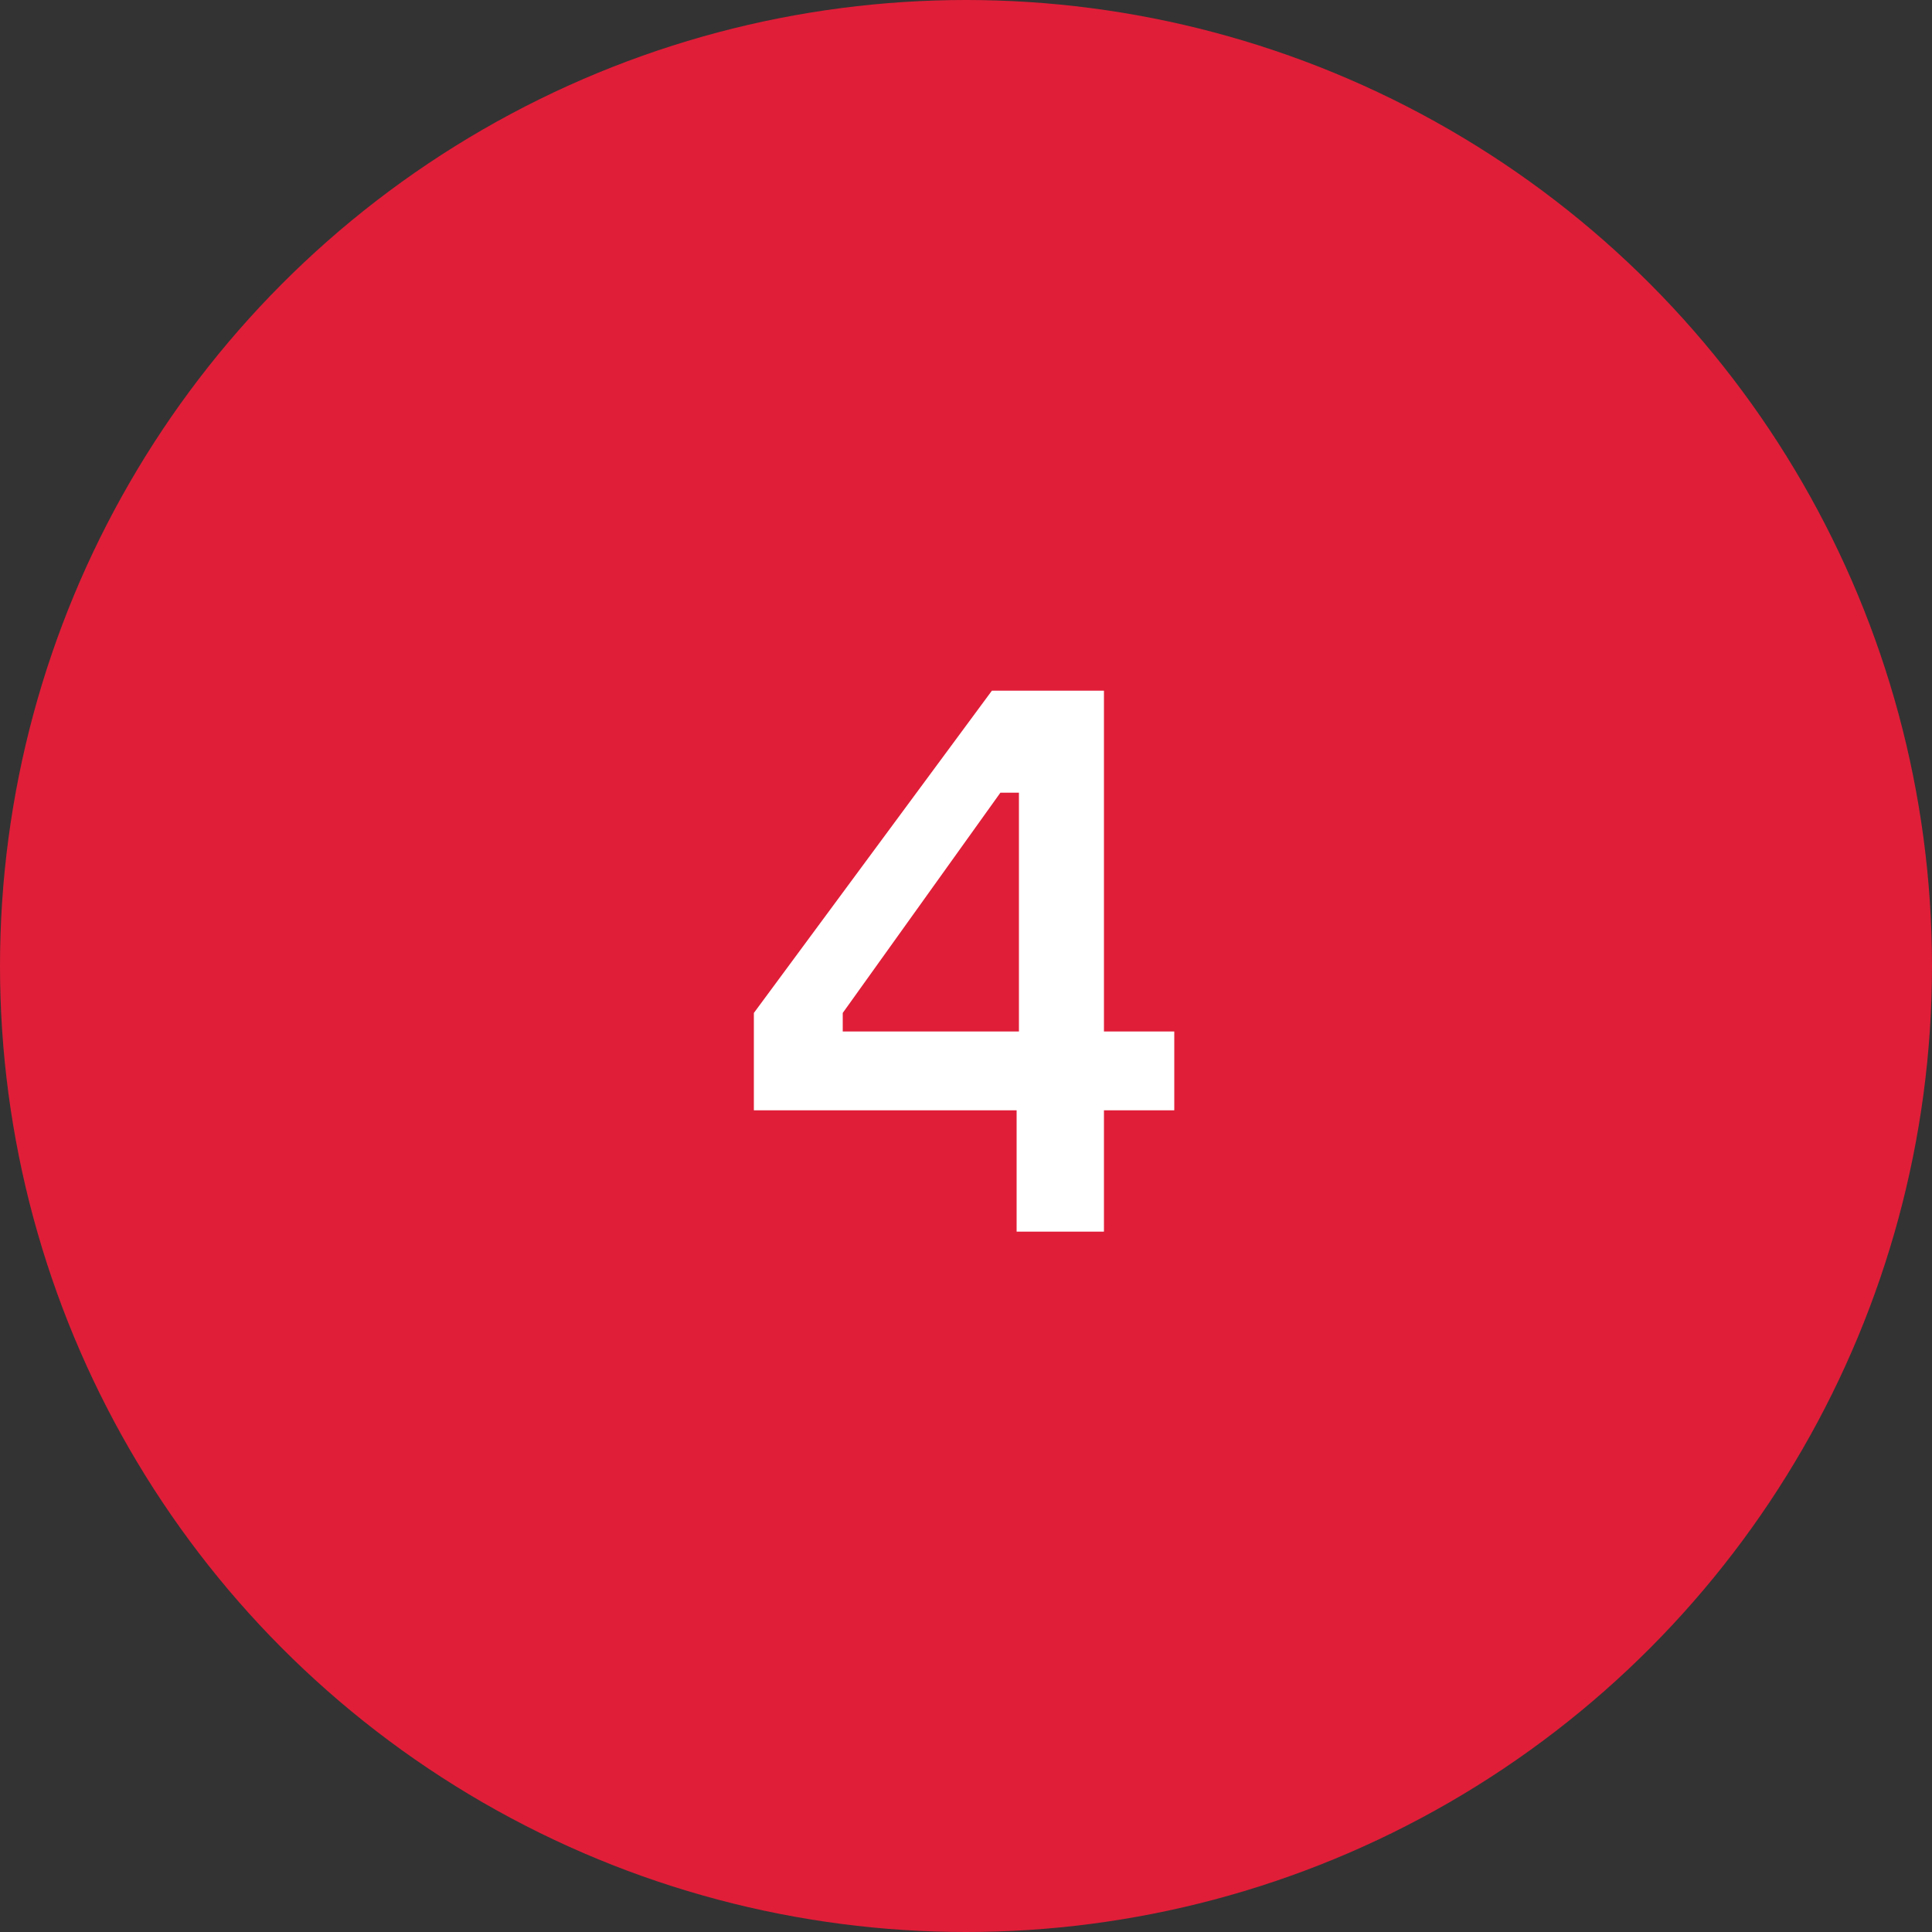
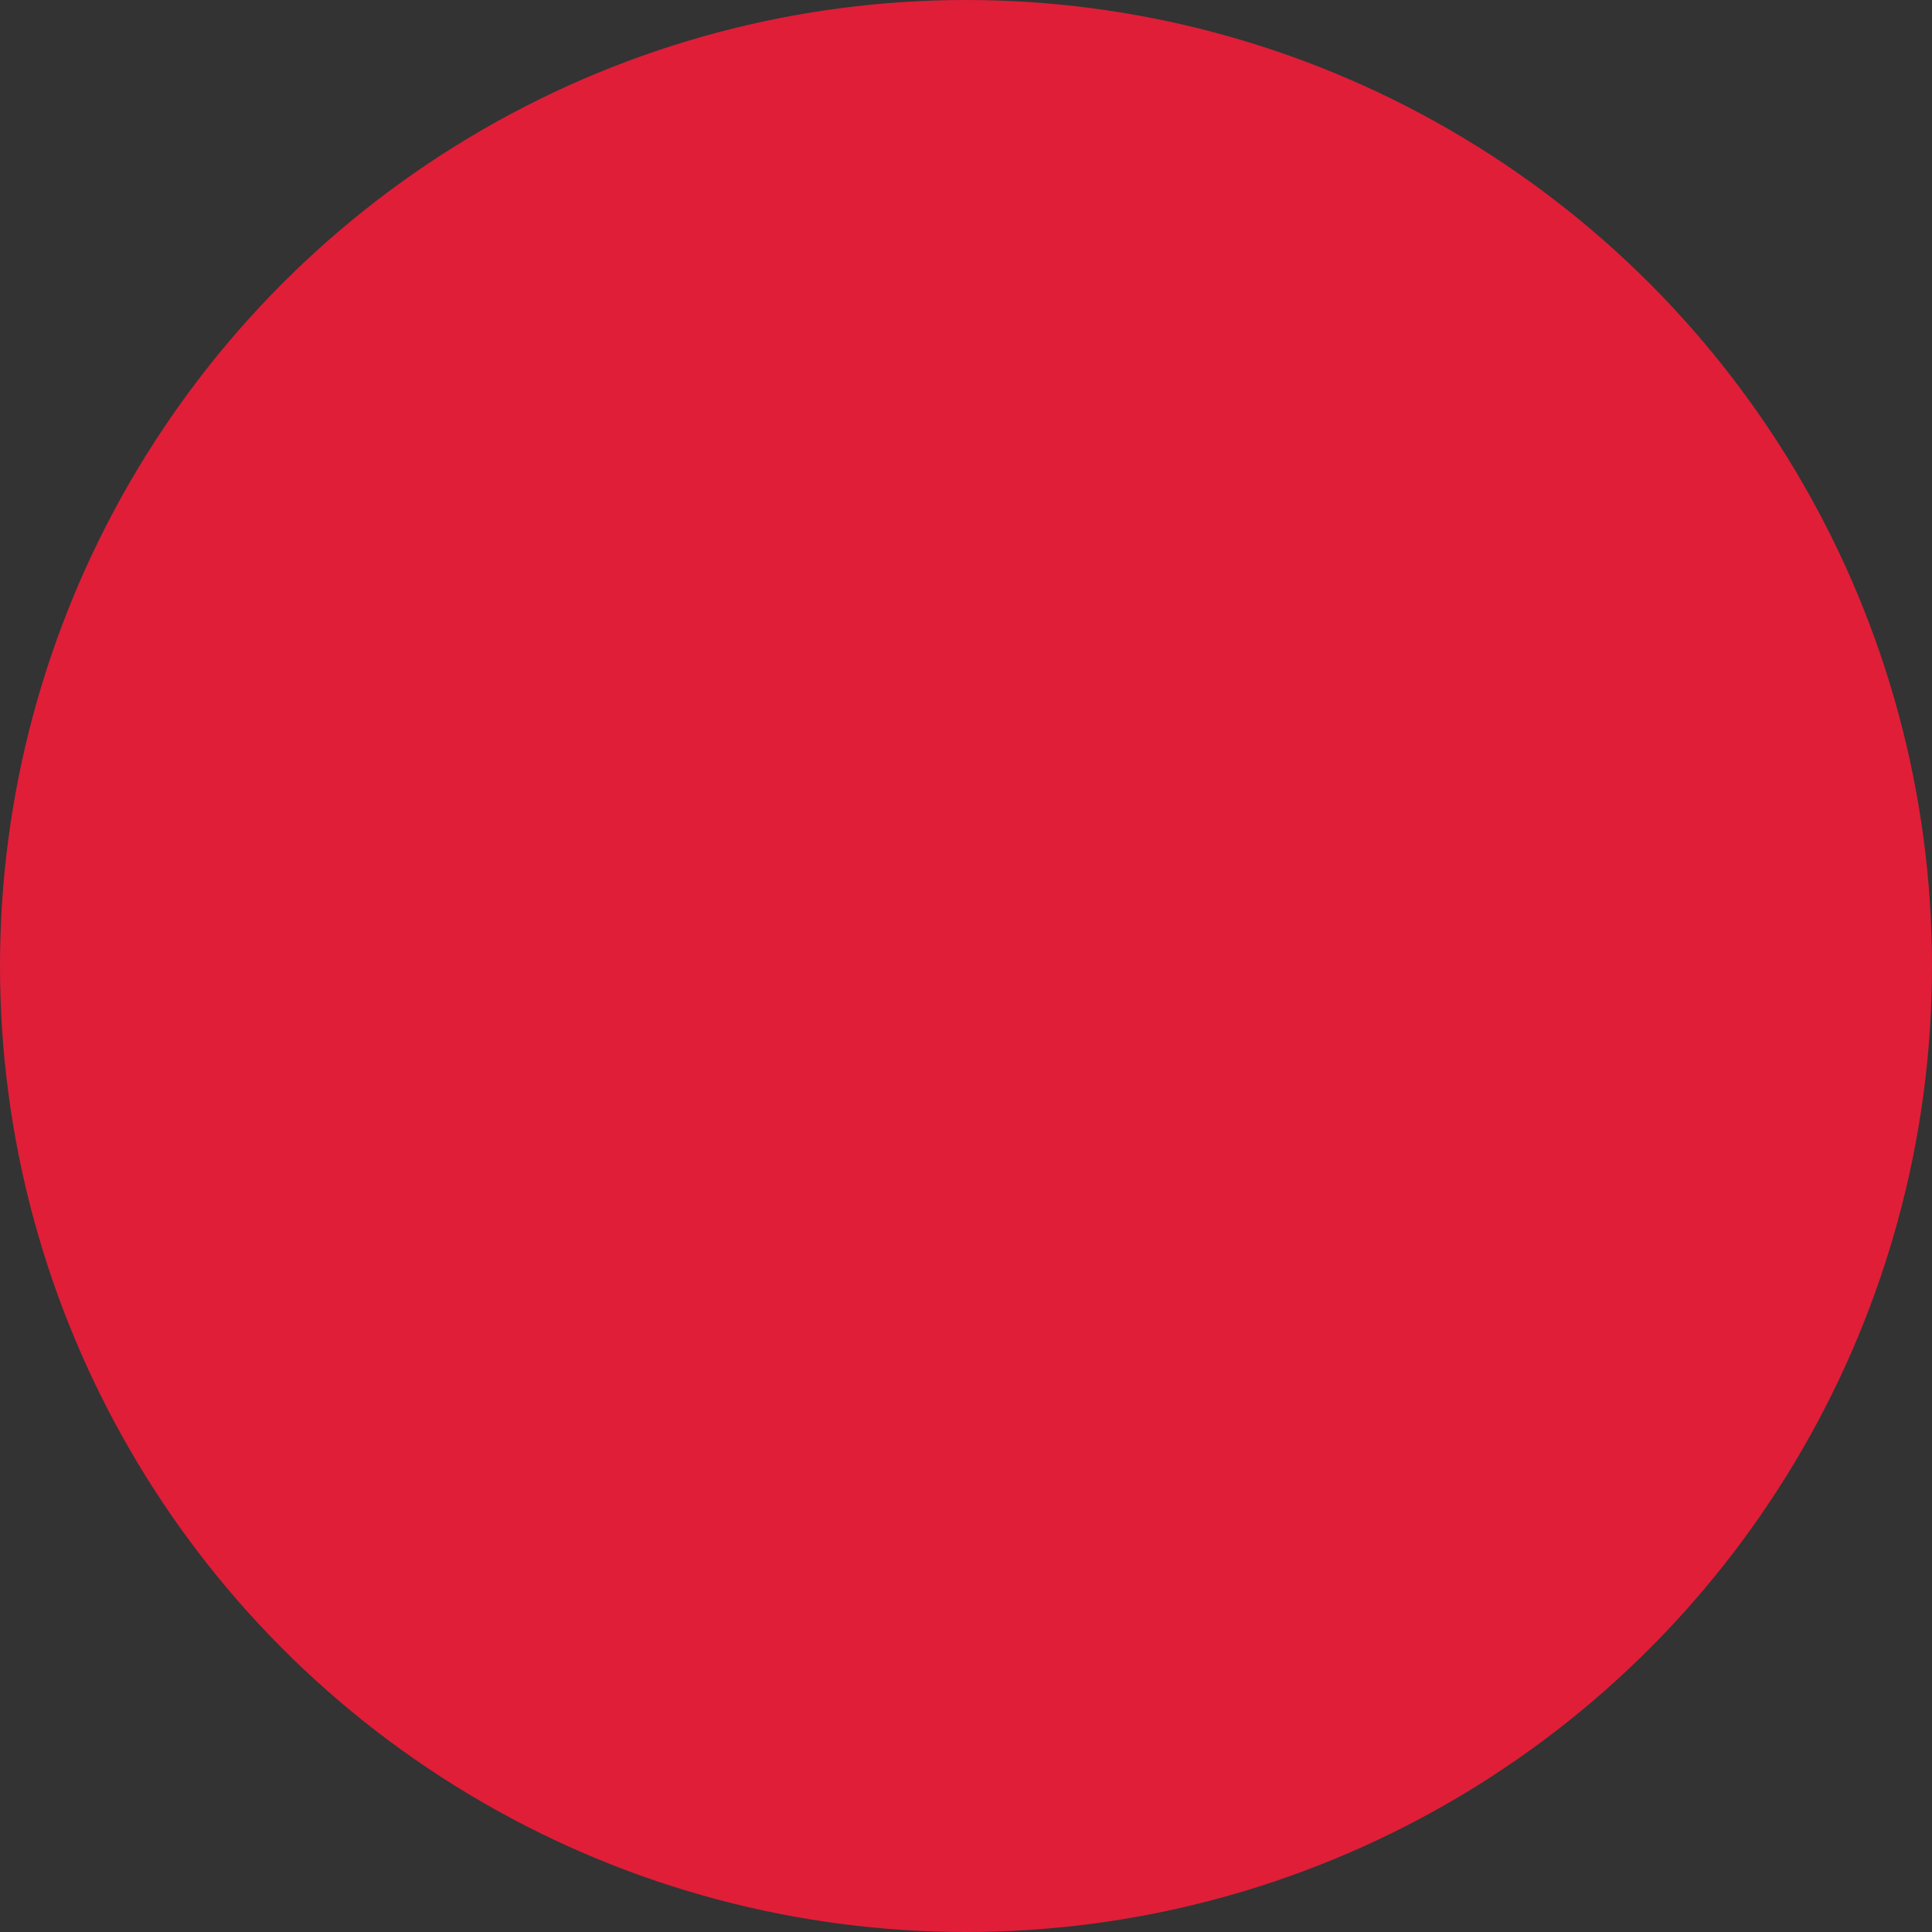
<svg xmlns="http://www.w3.org/2000/svg" width="40" height="40" viewBox="0 0 40 40" fill="none">
  <rect x="0" y="0" width="40" height="40" fill="#333333" stroke="none" />
  <circle cx="20" cy="20" r="20" fill="#E01E38" />
-   <path d="M22.856 21.356H24.312V22.988H22.856V25.5H21.048V22.988H15.608V20.972L20.536 14.3H22.856V21.356ZM17.448 21.356H21.096V16.412H20.712L17.448 20.972V21.356Z" fill="white" />
</svg>